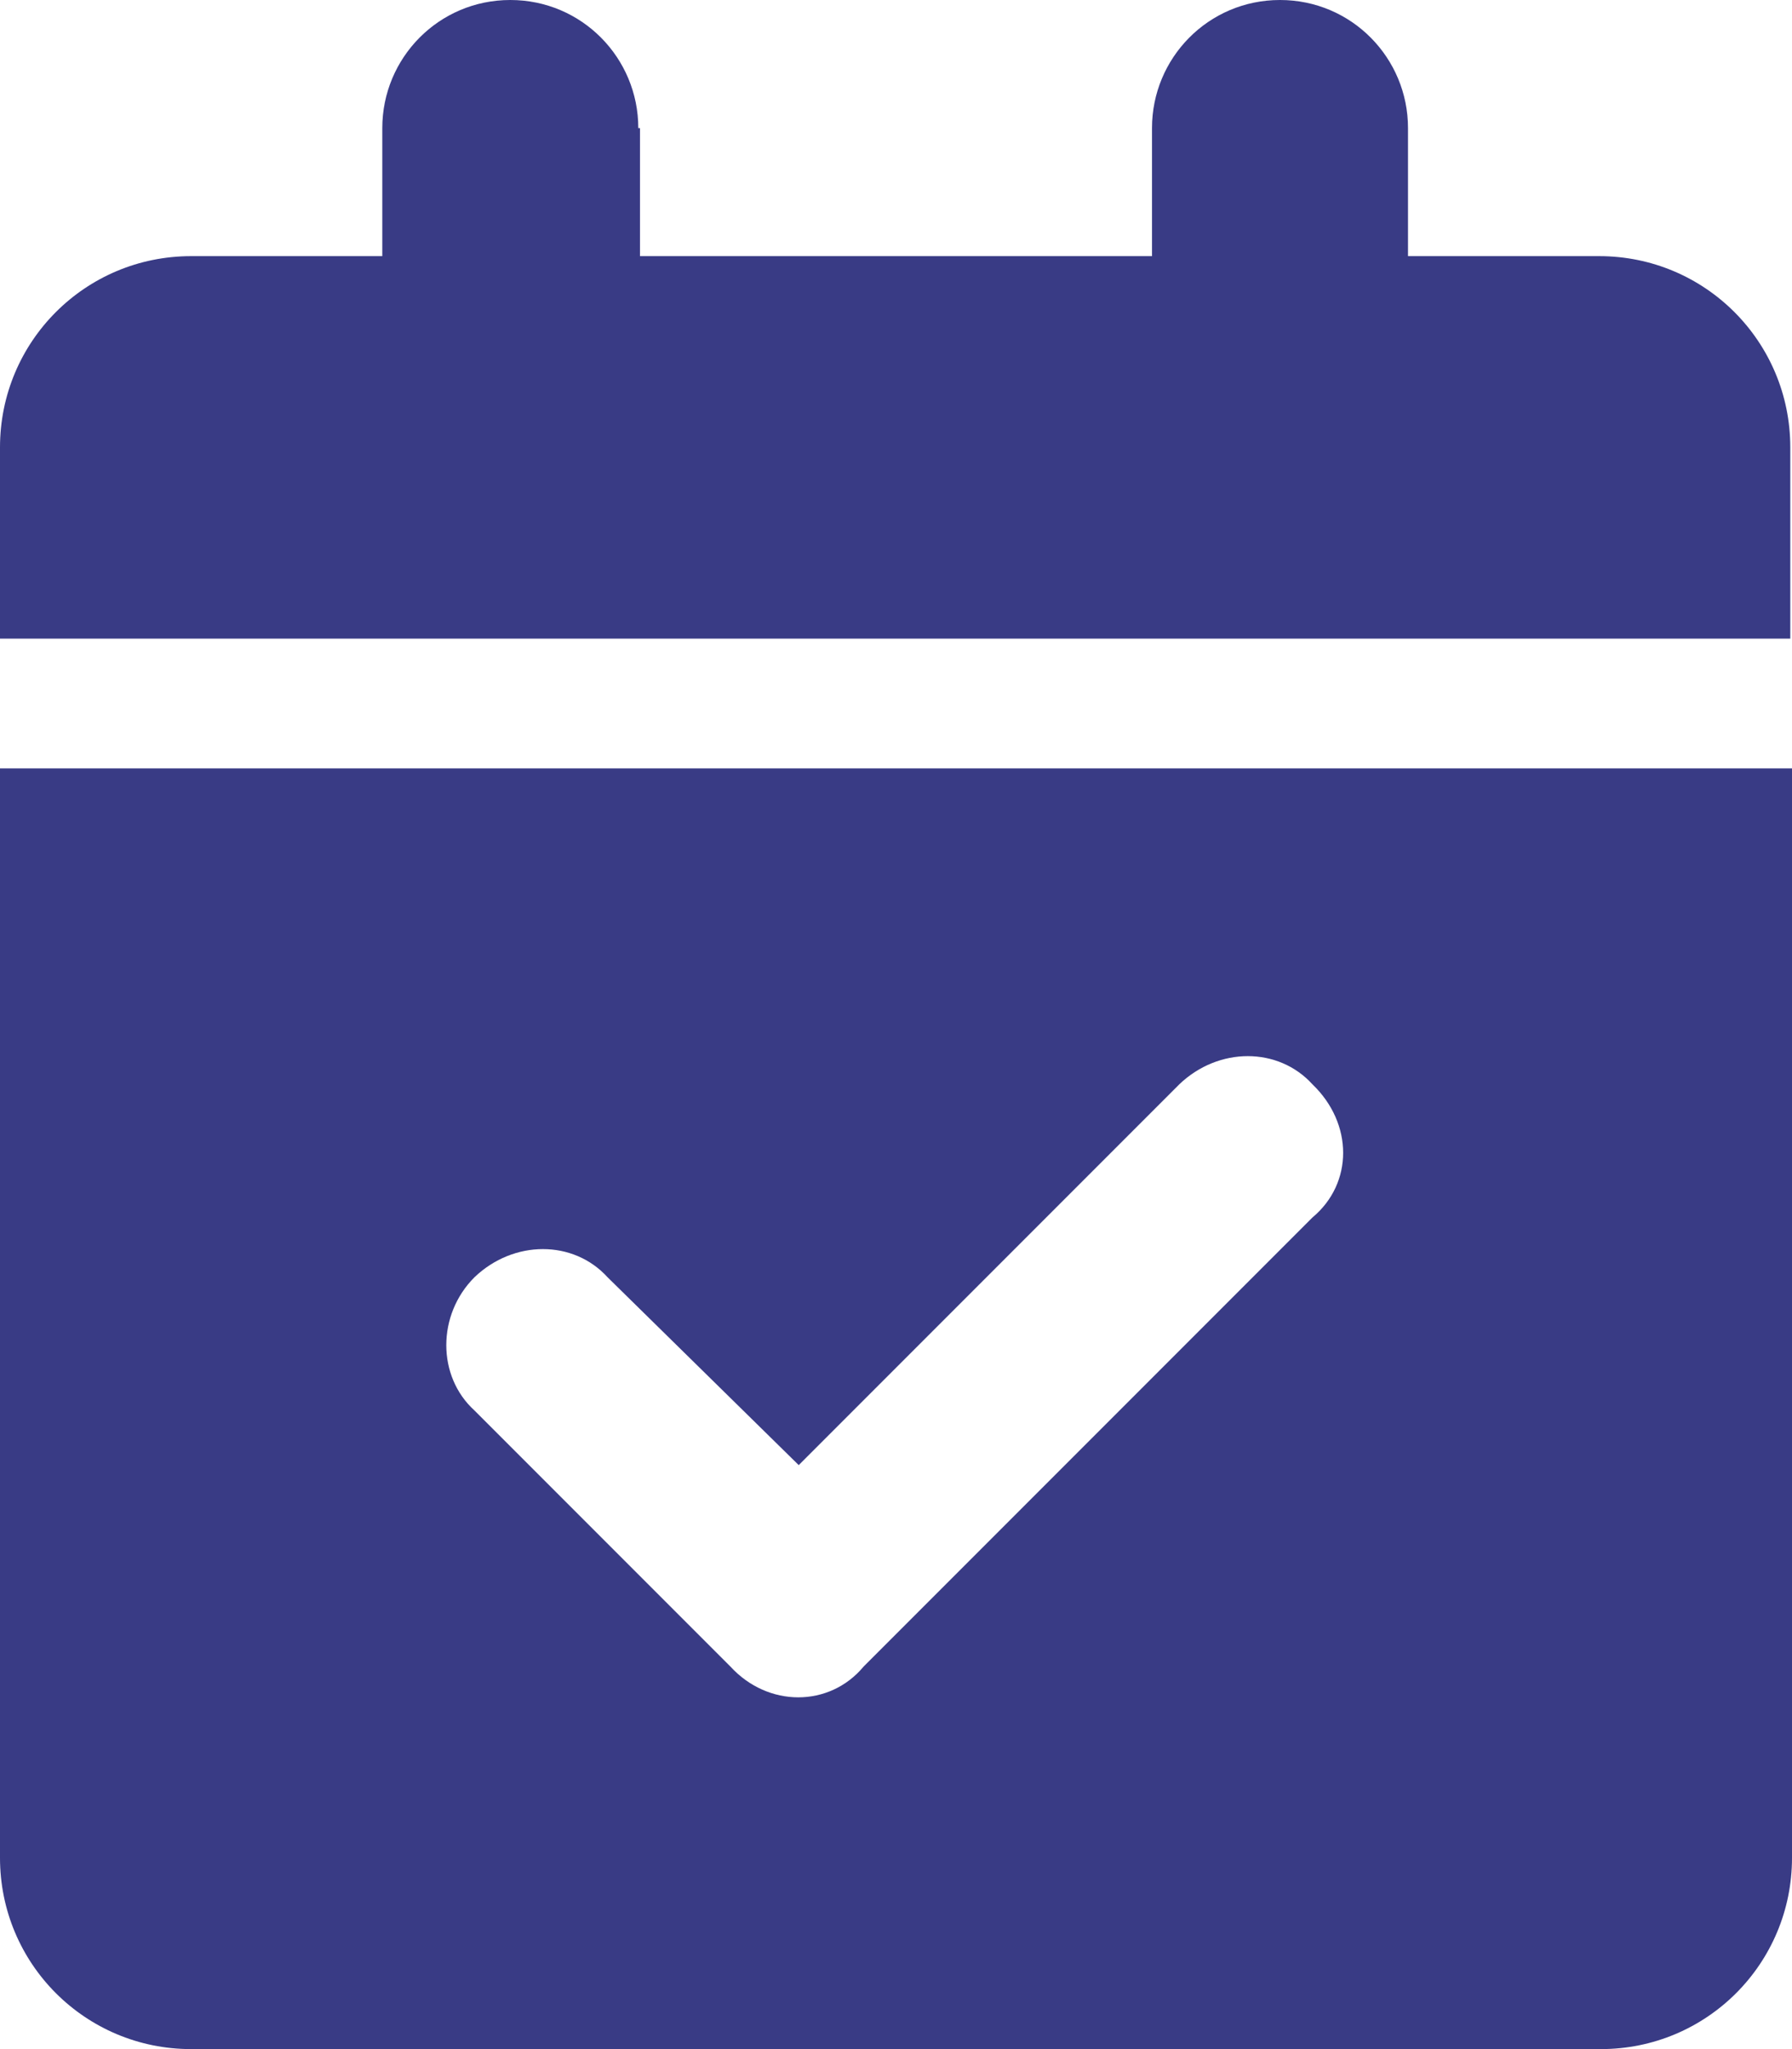
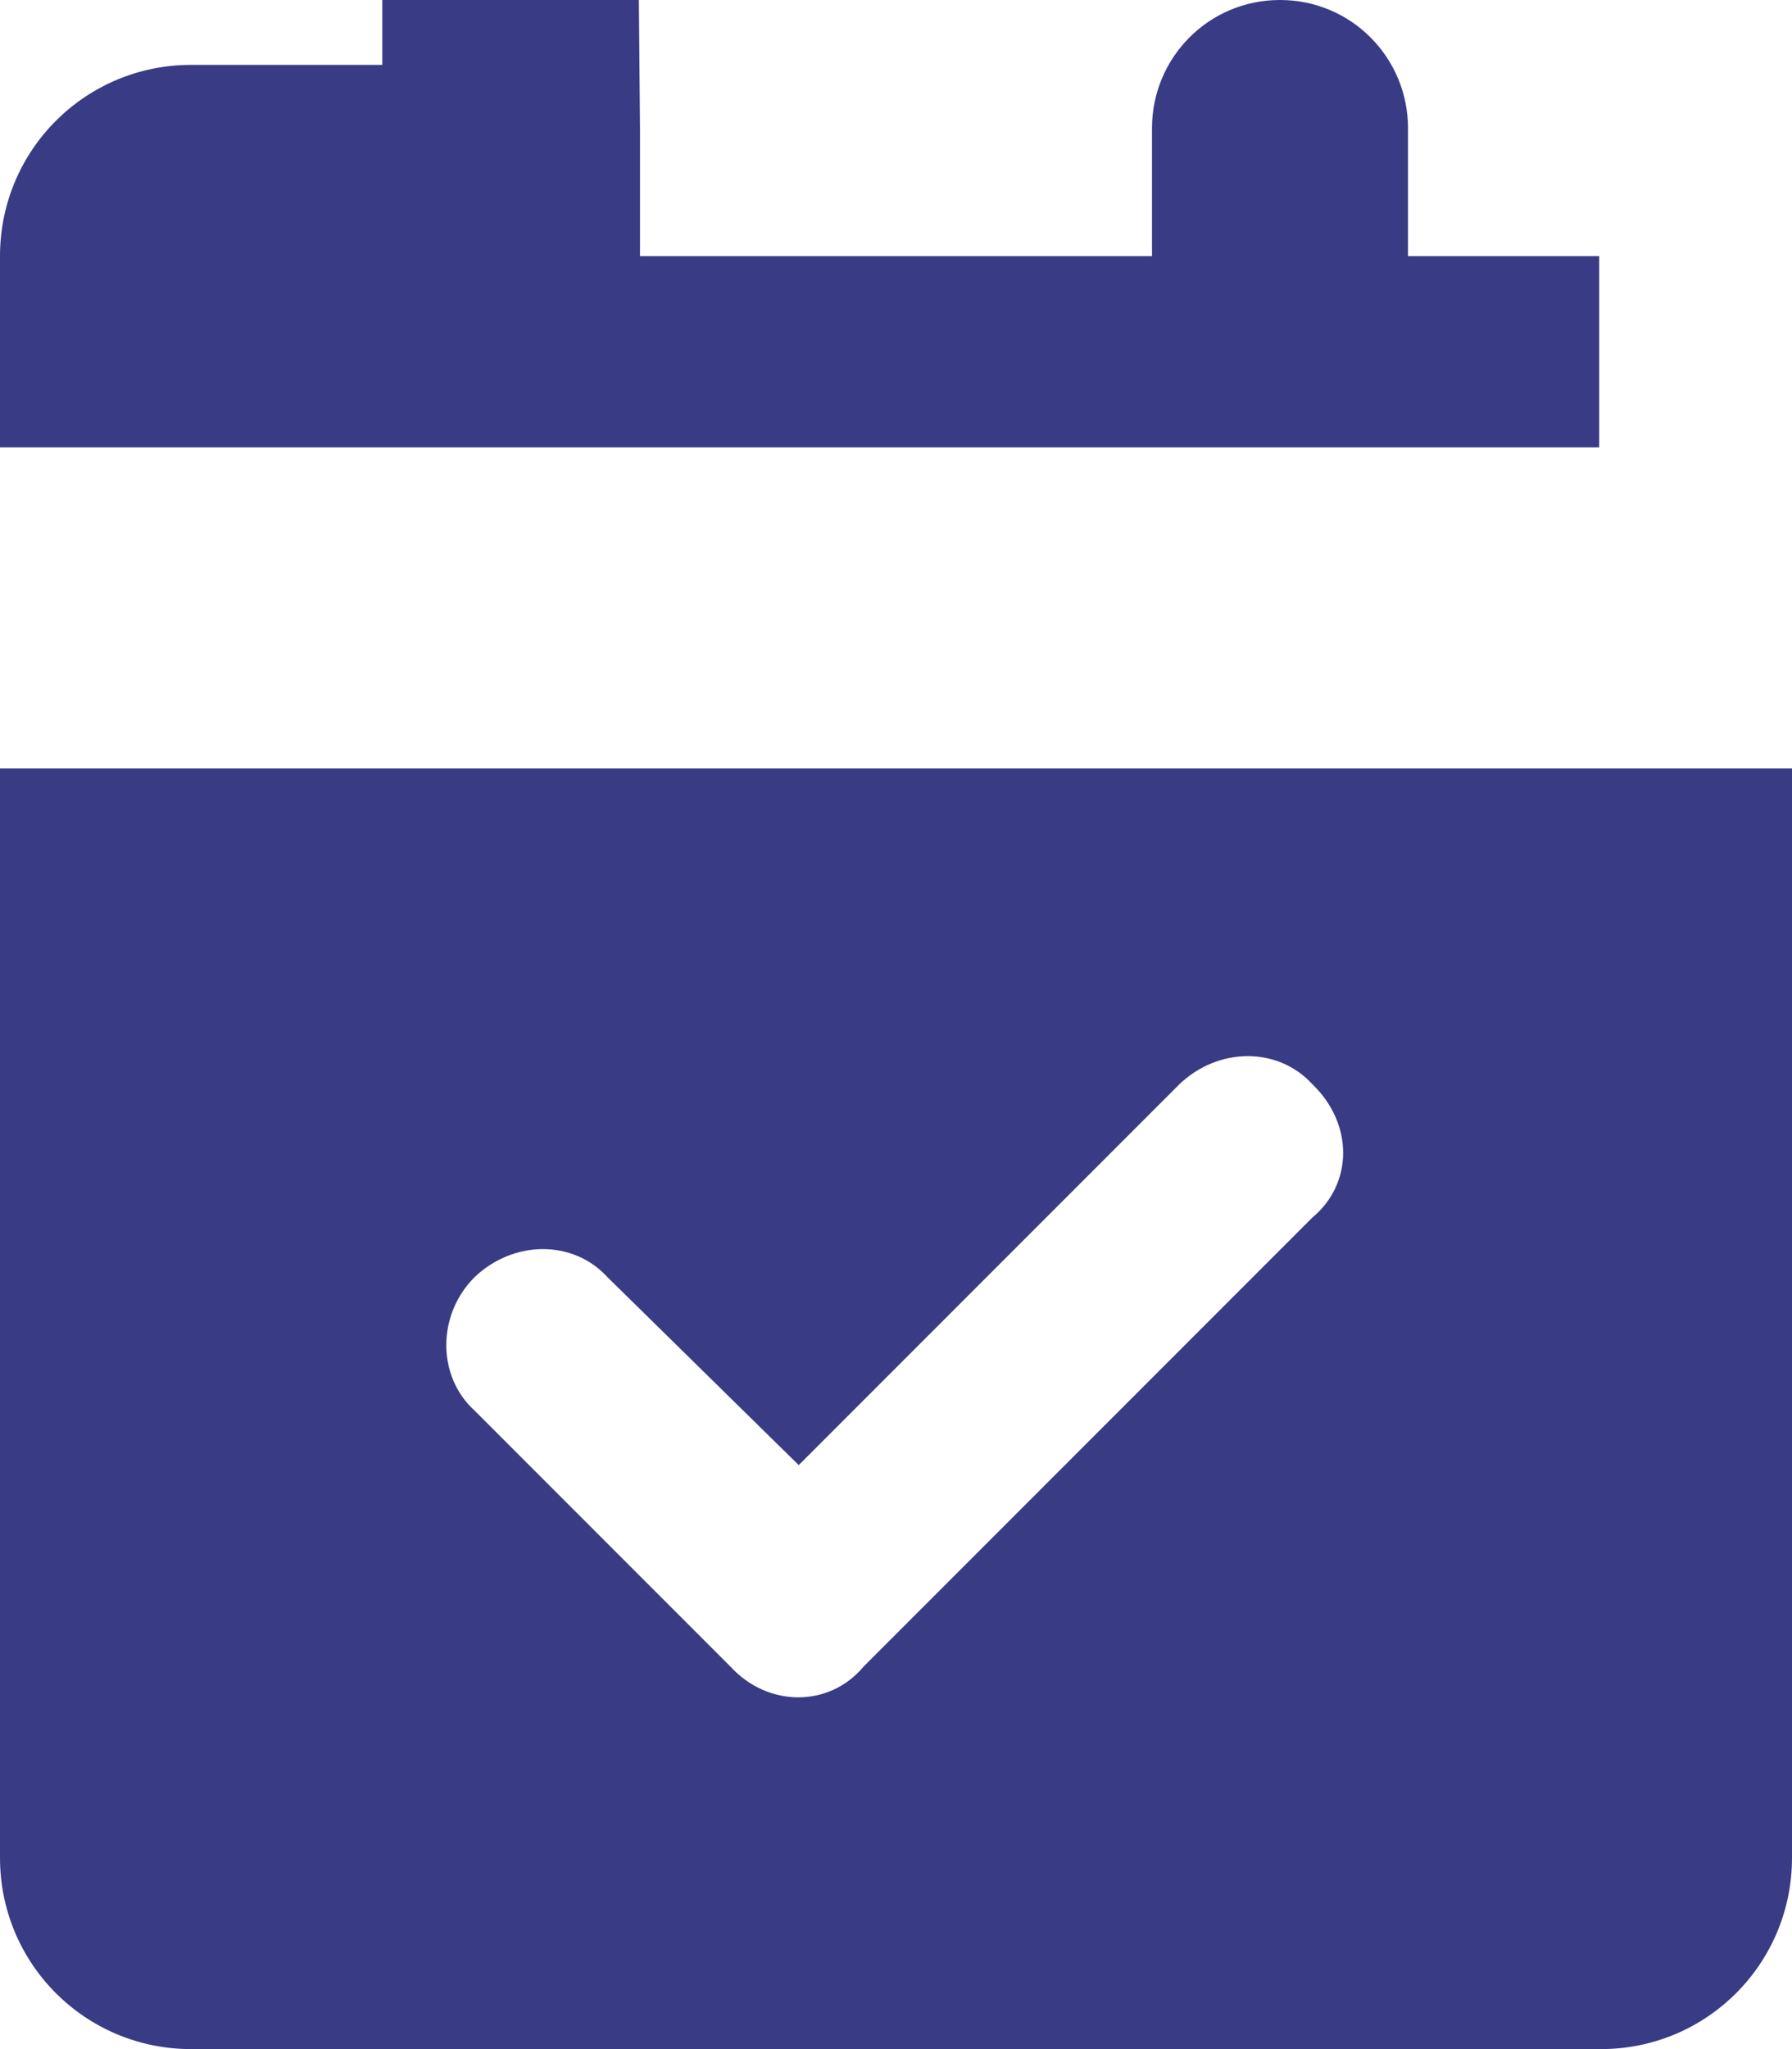
<svg xmlns="http://www.w3.org/2000/svg" id="Layer_2" viewBox="0 0 10.5 12">
  <defs>
    <style>
      .cls-1 {
        fill: #393b85;
      }
    </style>
  </defs>
  <g id="Layer_1-2" data-name="Layer_1">
-     <path class="cls-1" d="M3.75.75v.75h3v-.75c0-.41.33-.75.75-.75s.75.34.75.75v.75h1.12c.62,0,1.12.5,1.12,1.12v1.12H0v-1.12c0-.62.5-1.12,1.12-1.12h1.12v-.75c0-.41.33-.75.75-.75s.75.34.75.75ZM0,4.5h10.5v6.38c0,.62-.5,1.12-1.12,1.12H1.12c-.62,0-1.12-.5-1.12-1.12v-6.38ZM7.69,7.13c.24-.2.24-.55,0-.78-.2-.22-.55-.22-.78,0l-2.23,2.23-1.12-1.1c-.2-.22-.55-.22-.78,0-.22.22-.22.58,0,.78l1.5,1.5c.22.24.58.24.78,0l2.62-2.62Z" />
+     <path class="cls-1" d="M3.75.75v.75h3v-.75c0-.41.33-.75.75-.75s.75.34.75.75v.75h1.12v1.12H0v-1.12c0-.62.5-1.12,1.12-1.12h1.12v-.75c0-.41.33-.75.75-.75s.75.34.75.75ZM0,4.5h10.5v6.38c0,.62-.5,1.12-1.12,1.12H1.12c-.62,0-1.12-.5-1.12-1.12v-6.38ZM7.69,7.13c.24-.2.24-.55,0-.78-.2-.22-.55-.22-.78,0l-2.23,2.23-1.12-1.1c-.2-.22-.55-.22-.78,0-.22.22-.22.58,0,.78l1.5,1.5c.22.24.58.24.78,0l2.62-2.62Z" />
  </g>
</svg>